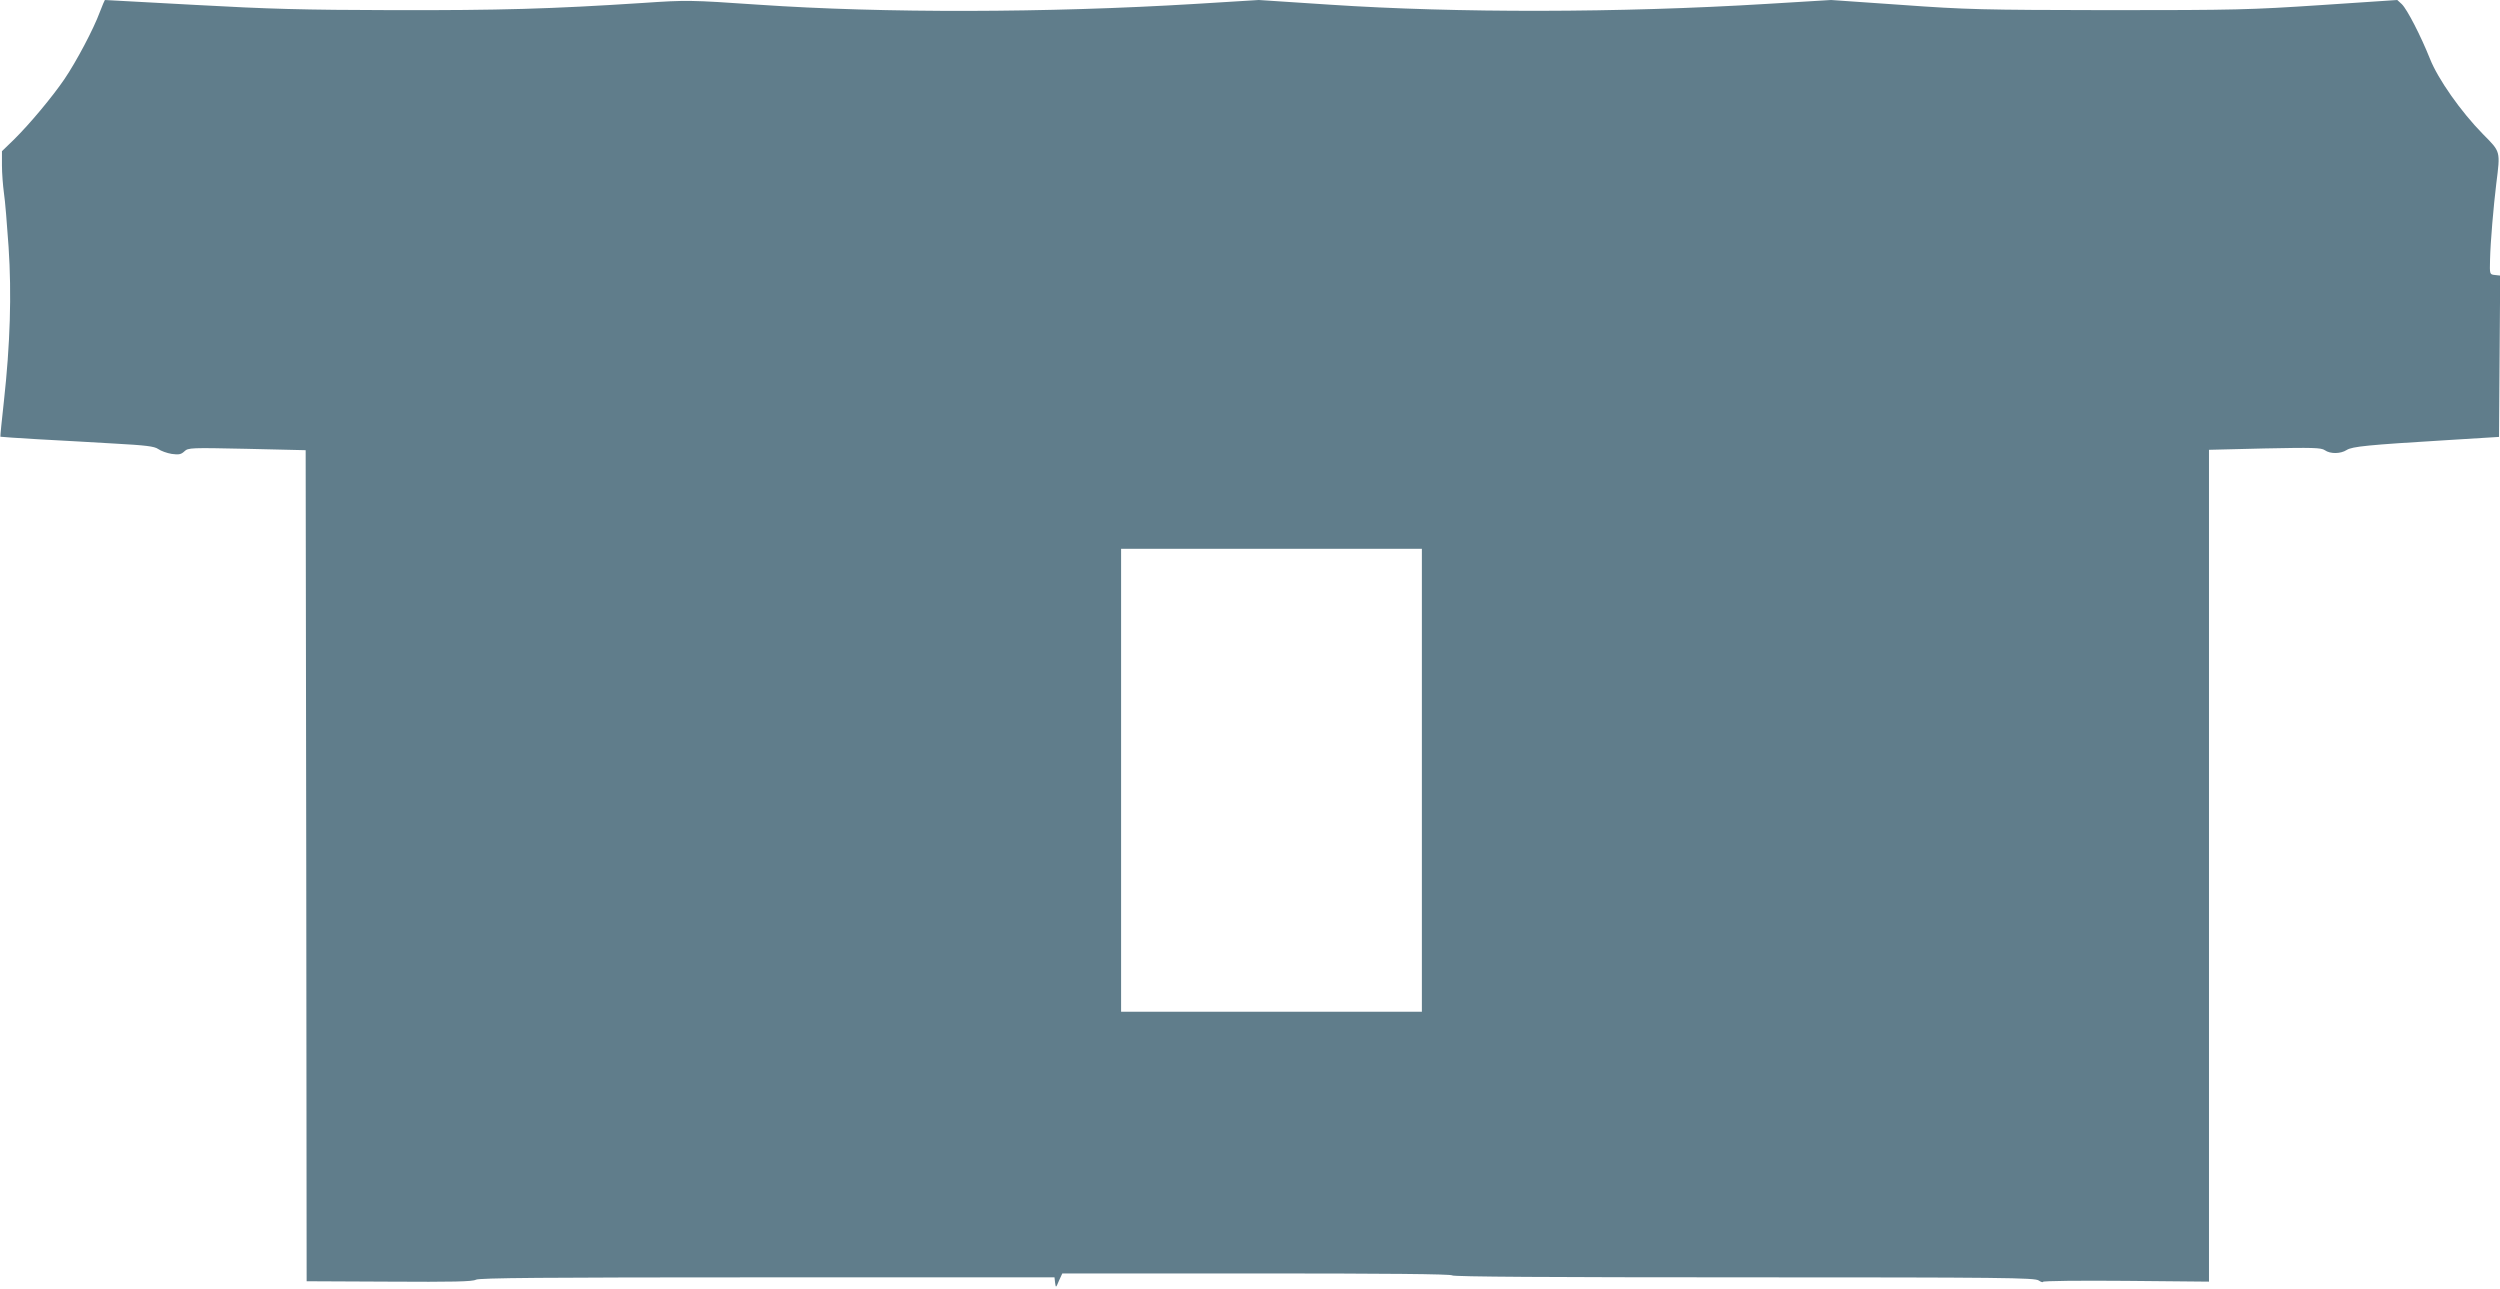
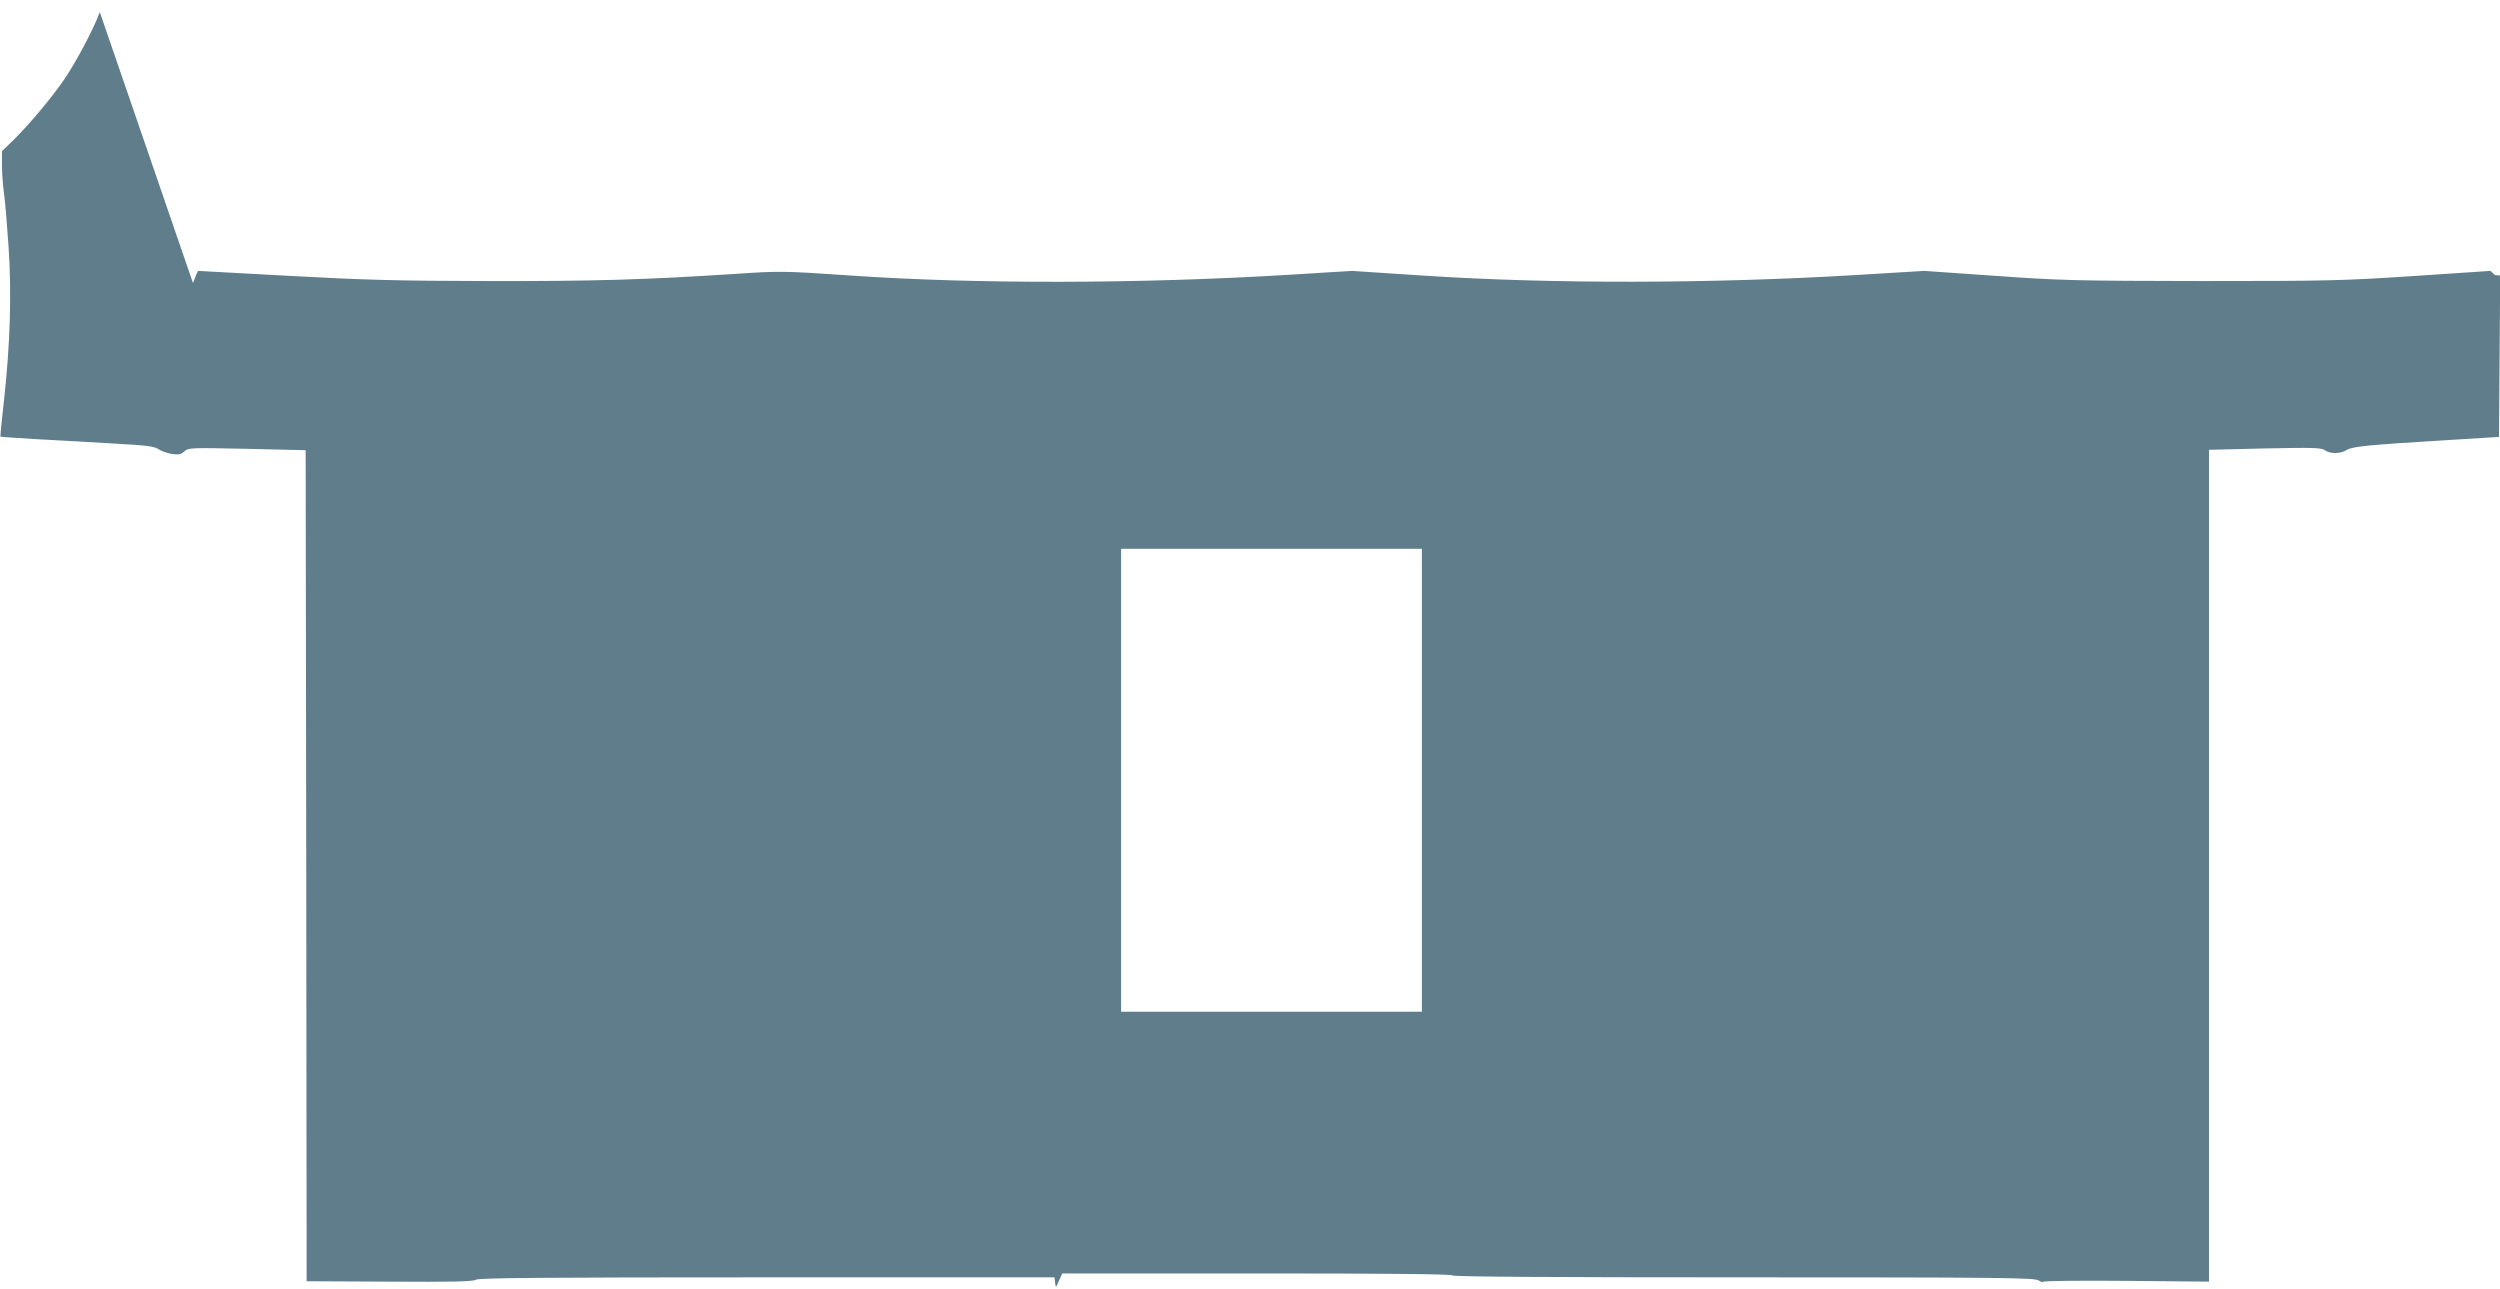
<svg xmlns="http://www.w3.org/2000/svg" version="1.0" width="1280pt" height="660pt" viewBox="0 0 1280 660" preserveAspectRatio="xMidYMid meet">
  <g transform="translate(0,660) scale(0.1,-0.1)" fill="#607d8b" stroke="none">
-     <path d="M511 6538 c-32 -87 -120 -253 -181 -343 -62 -91 -177 -229 -259 -310 l-61 -59 0 -73 c0 -40 5 -103 10 -140 6 -38 16 -162 24 -278 16 -242 8 -498 -24 -789 -11 -98 -19 -180 -18 -182 2 -1 89 -7 193 -13 105 -6 280 -15 390 -22 162 -9 205 -14 225 -28 14 -10 45 -21 69 -25 36 -5 48 -3 65 13 20 19 32 19 321 13 l300 -7 3 -2127 2 -2128 423 -2 c323 -2 427 0 444 10 18 9 335 12 1492 12 l1470 0 3 -27 c4 -28 4 -28 20 10 l17 37 995 0 c652 0 997 -3 1001 -10 4 -7 513 -10 1493 -10 1330 0 1490 -2 1510 -16 12 -8 22 -11 22 -7 0 5 191 7 425 5 l425 -4 0 2129 0 2130 286 7 c246 5 288 4 307 -9 28 -20 81 -19 112 1 28 18 109 26 505 50 l275 17 3 413 3 413 -27 3 c-27 3 -27 3 -25 78 2 92 18 275 32 390 21 168 23 161 -68 253 -114 116 -231 283 -272 387 -46 115 -116 252 -144 279 l-23 21 -390 -26 c-363 -24 -436 -26 -1089 -26 -646 1 -728 3 -1060 27 l-360 25 -330 -20 c-755 -46 -1586 -47 -2235 -4 l-365 24 -325 -20 c-758 -46 -1595 -48 -2237 -4 -350 24 -368 24 -590 9 -476 -31 -735 -38 -1278 -37 -462 1 -640 6 -1018 27 -252 14 -459 25 -460 25 -1 0 -13 -28 -26 -62z m6769 -3933 l0 -1185 -770 0 -770 0 0 1185 0 1185 770 0 770 0 0 -1185z" />
+     <path d="M511 6538 c-32 -87 -120 -253 -181 -343 -62 -91 -177 -229 -259 -310 l-61 -59 0 -73 c0 -40 5 -103 10 -140 6 -38 16 -162 24 -278 16 -242 8 -498 -24 -789 -11 -98 -19 -180 -18 -182 2 -1 89 -7 193 -13 105 -6 280 -15 390 -22 162 -9 205 -14 225 -28 14 -10 45 -21 69 -25 36 -5 48 -3 65 13 20 19 32 19 321 13 l300 -7 3 -2127 2 -2128 423 -2 c323 -2 427 0 444 10 18 9 335 12 1492 12 l1470 0 3 -27 c4 -28 4 -28 20 10 l17 37 995 0 c652 0 997 -3 1001 -10 4 -7 513 -10 1493 -10 1330 0 1490 -2 1510 -16 12 -8 22 -11 22 -7 0 5 191 7 425 5 l425 -4 0 2129 0 2130 286 7 c246 5 288 4 307 -9 28 -20 81 -19 112 1 28 18 109 26 505 50 l275 17 3 413 3 413 -27 3 l-23 21 -390 -26 c-363 -24 -436 -26 -1089 -26 -646 1 -728 3 -1060 27 l-360 25 -330 -20 c-755 -46 -1586 -47 -2235 -4 l-365 24 -325 -20 c-758 -46 -1595 -48 -2237 -4 -350 24 -368 24 -590 9 -476 -31 -735 -38 -1278 -37 -462 1 -640 6 -1018 27 -252 14 -459 25 -460 25 -1 0 -13 -28 -26 -62z m6769 -3933 l0 -1185 -770 0 -770 0 0 1185 0 1185 770 0 770 0 0 -1185z" />
  </g>
</svg>